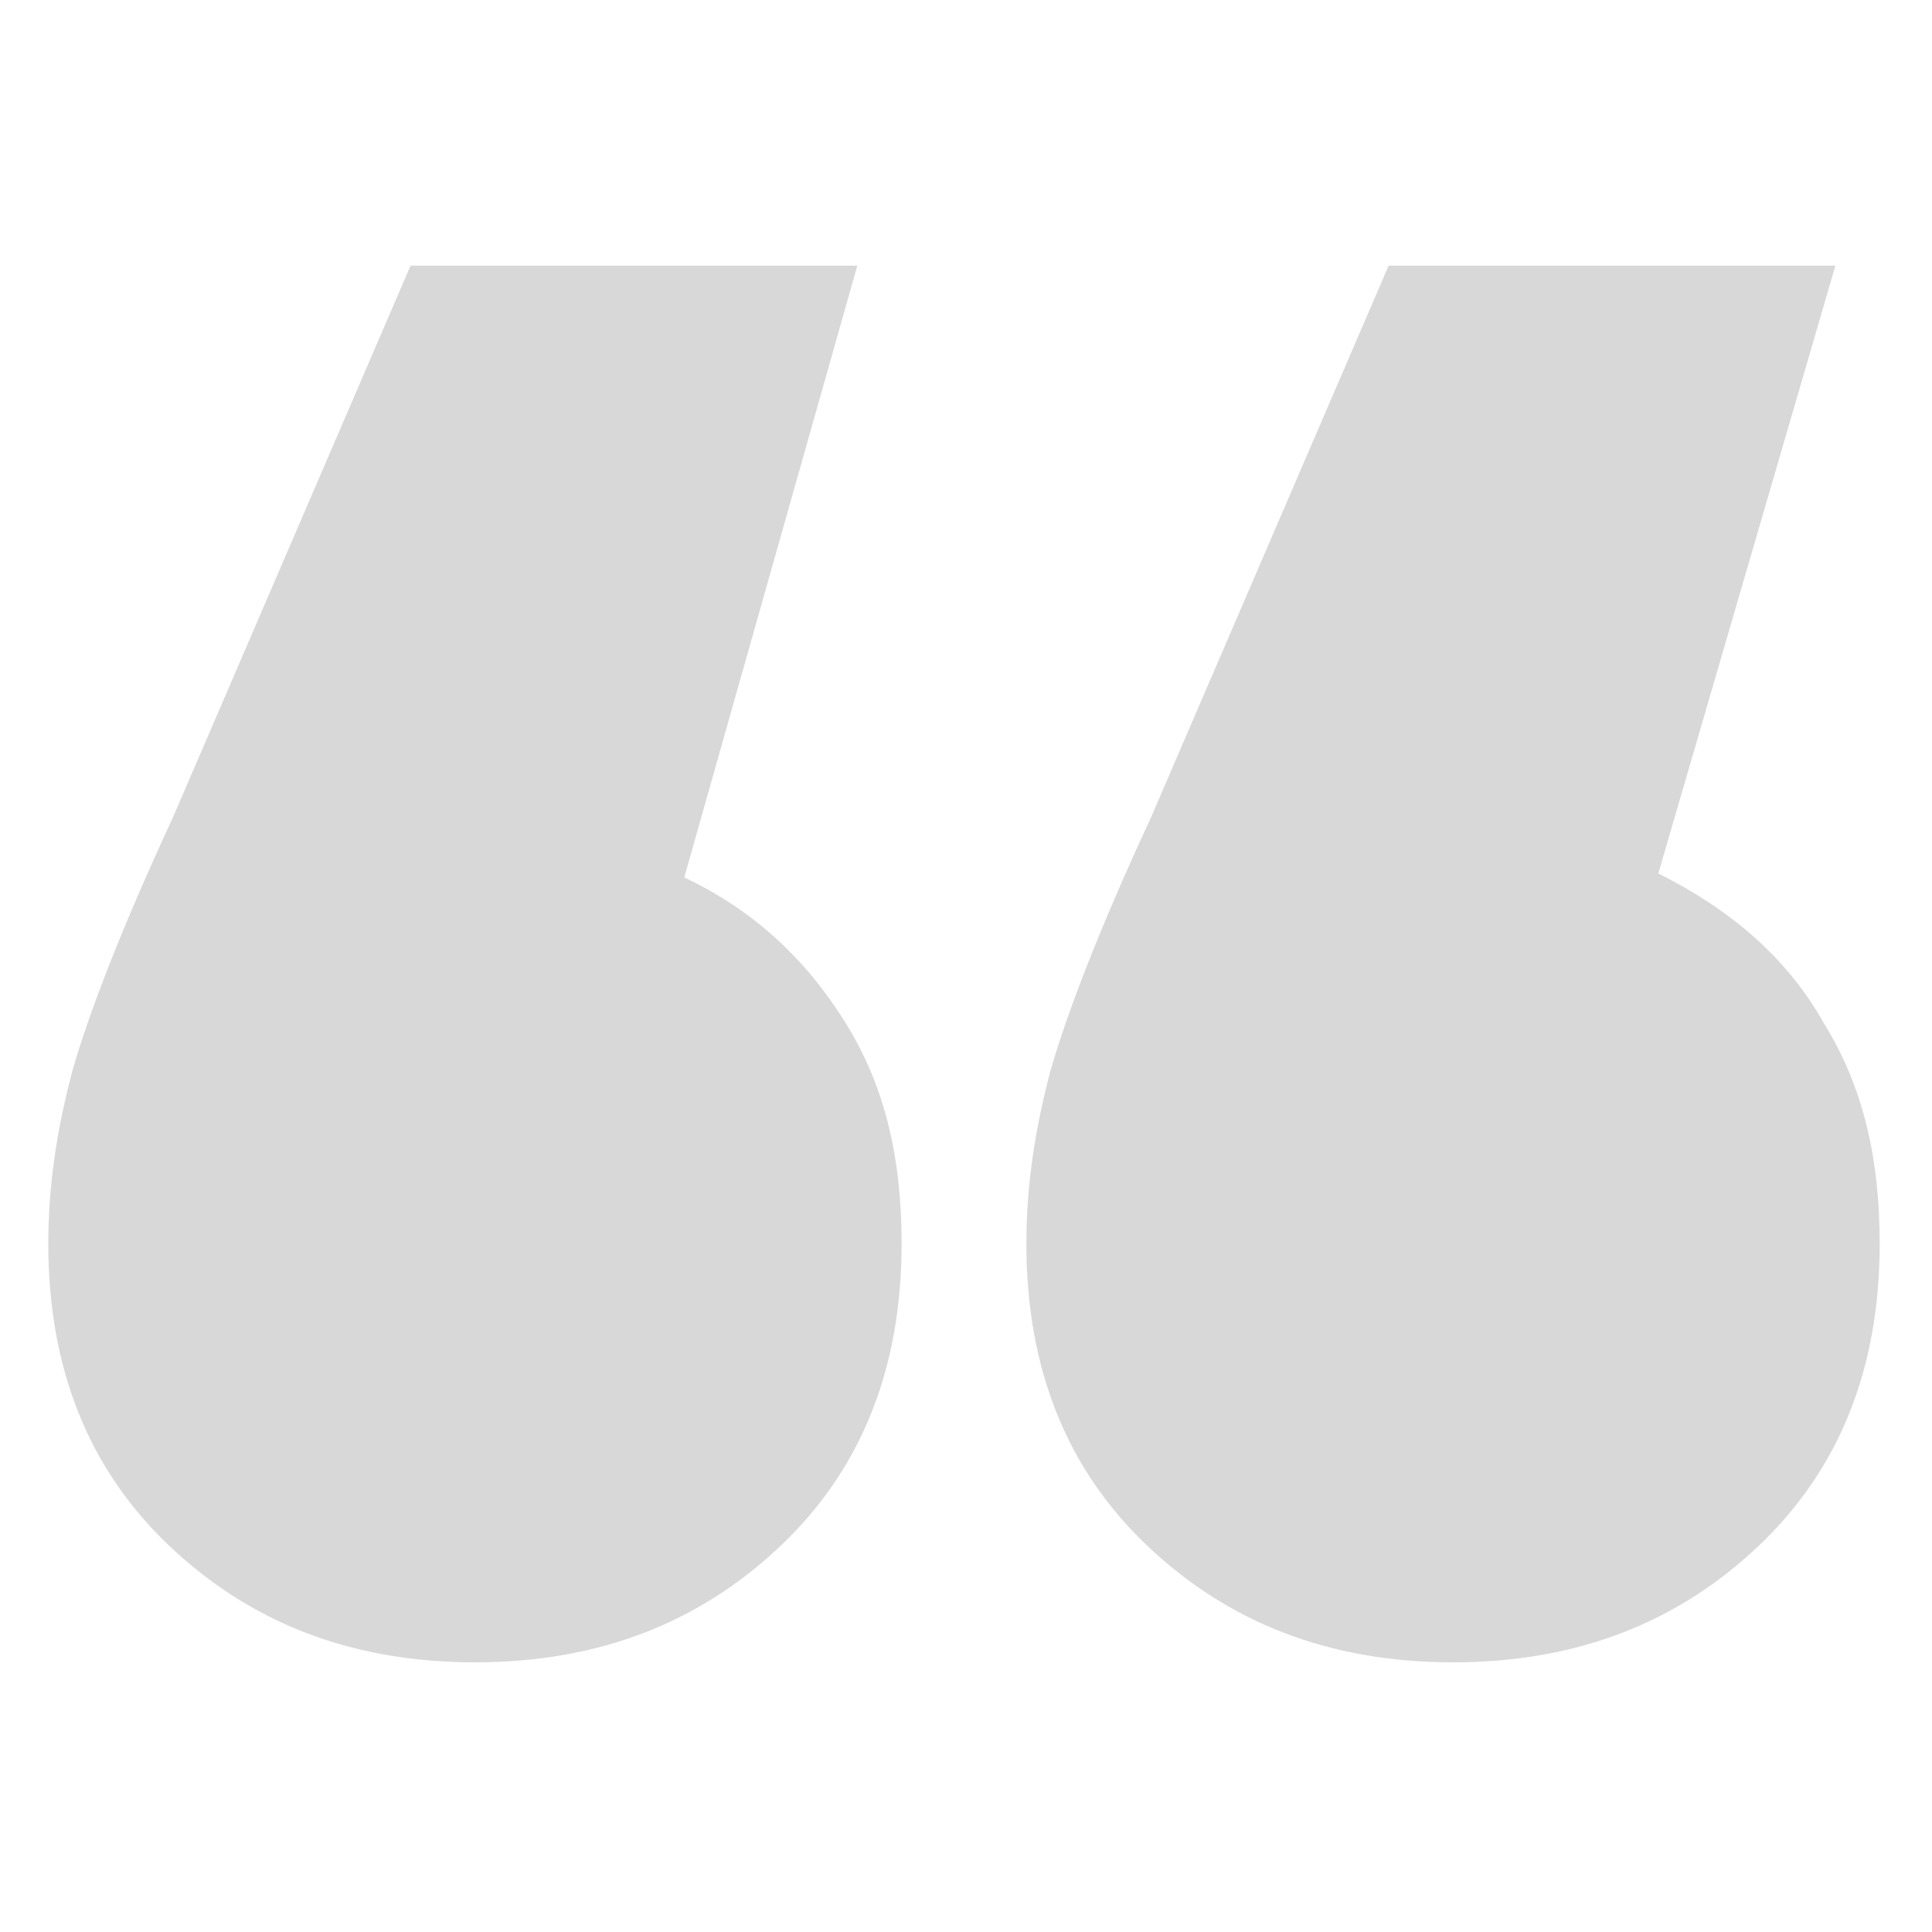
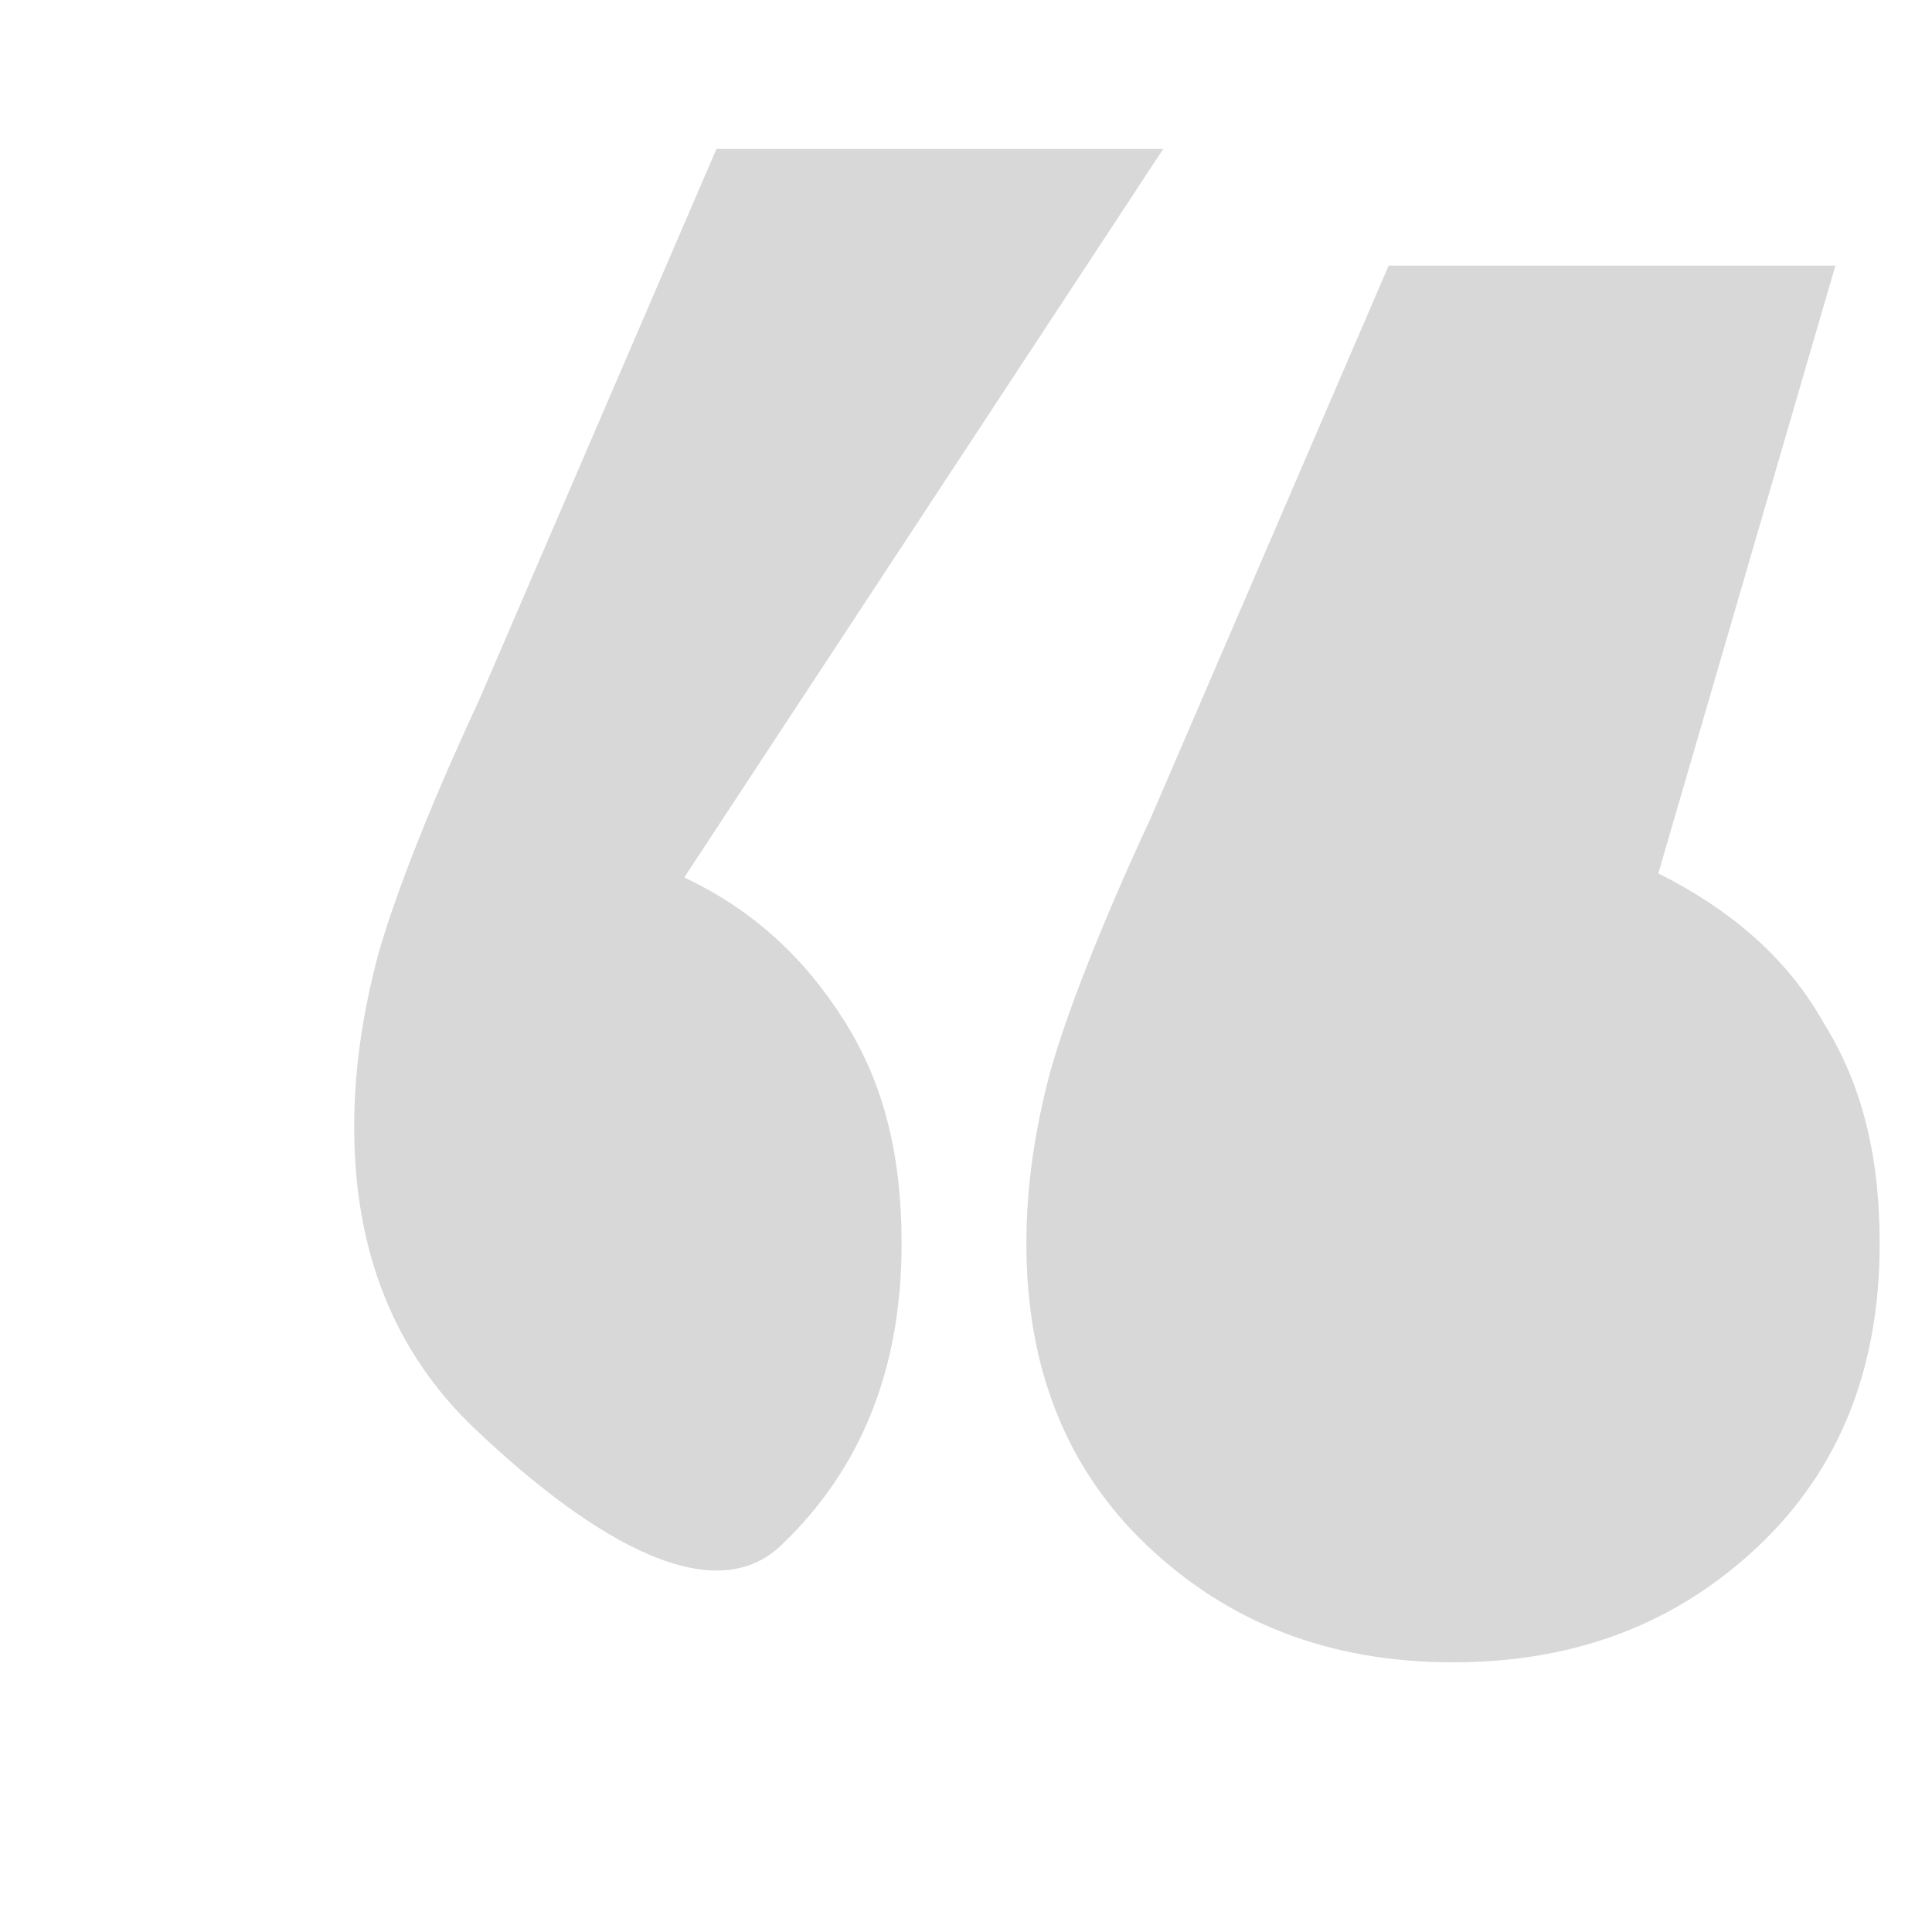
<svg xmlns="http://www.w3.org/2000/svg" version="1.1" id="Layer_1" x="0px" y="0px" viewBox="0 0 48 48" style="enable-background:new 0 0 48 48;" xml:space="preserve">
  <style type="text/css">
	.st0{fill:#D8D8D8;}
</style>
  <g>
-     <path class="st0" d="M21,25.4c1,1.6,1.4,3.4,1.4,5.5c0,3.1-1,5.6-3,7.5s-4.5,2.9-7.6,2.9s-5.6-1-7.6-2.9s-3-4.4-3-7.5   c0-1.4,0.2-2.8,0.6-4.3c0.4-1.4,1.2-3.5,2.5-6.3l5.9-13.7h11.1L17,21.8C18.7,22.6,20,23.8,21,25.4z M45.3,25.4   c1,1.6,1.4,3.4,1.4,5.5c0,3.1-1,5.6-3,7.5s-4.5,2.9-7.6,2.9s-5.6-1-7.6-2.9s-3-4.4-3-7.5c0-1.4,0.2-2.8,0.6-4.3   c0.4-1.4,1.2-3.5,2.5-6.3l5.9-13.7h11.1l-4.4,15.1C43,22.6,44.4,23.8,45.3,25.4z" />
+     <path class="st0" d="M21,25.4c1,1.6,1.4,3.4,1.4,5.5c0,3.1-1,5.6-3,7.5s-5.6-1-7.6-2.9s-3-4.4-3-7.5   c0-1.4,0.2-2.8,0.6-4.3c0.4-1.4,1.2-3.5,2.5-6.3l5.9-13.7h11.1L17,21.8C18.7,22.6,20,23.8,21,25.4z M45.3,25.4   c1,1.6,1.4,3.4,1.4,5.5c0,3.1-1,5.6-3,7.5s-4.5,2.9-7.6,2.9s-5.6-1-7.6-2.9s-3-4.4-3-7.5c0-1.4,0.2-2.8,0.6-4.3   c0.4-1.4,1.2-3.5,2.5-6.3l5.9-13.7h11.1l-4.4,15.1C43,22.6,44.4,23.8,45.3,25.4z" />
  </g>
</svg>